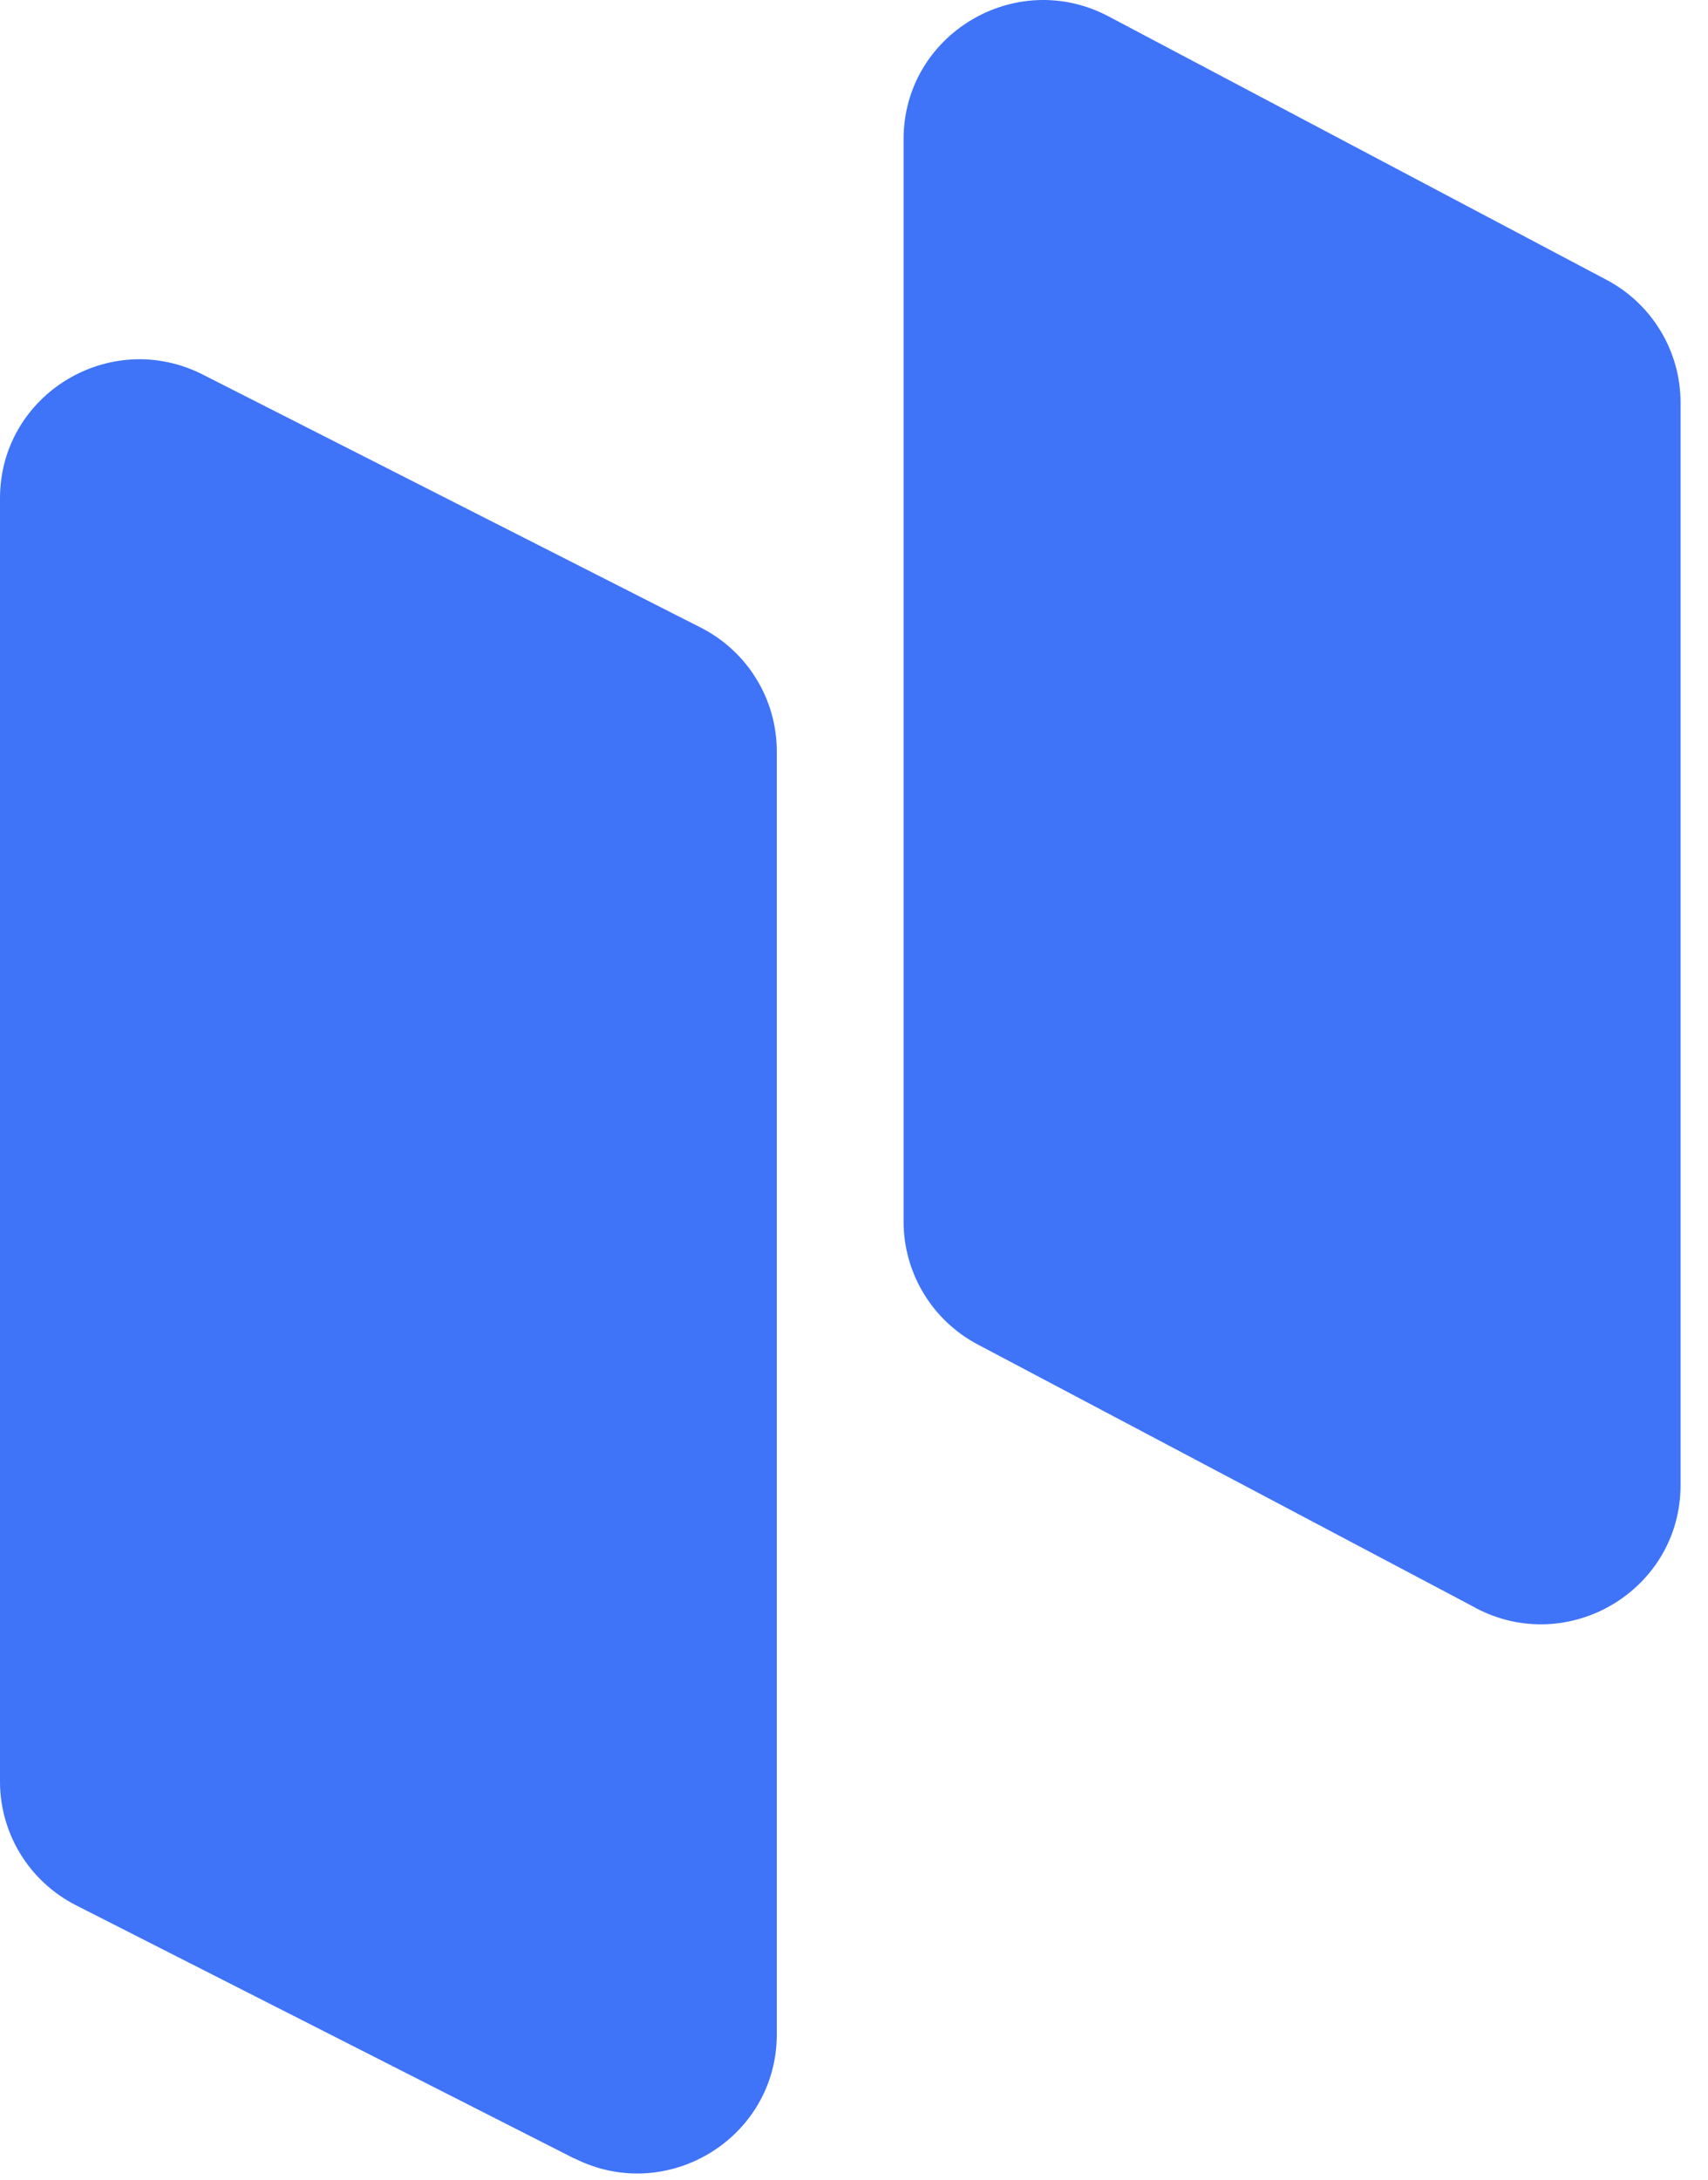
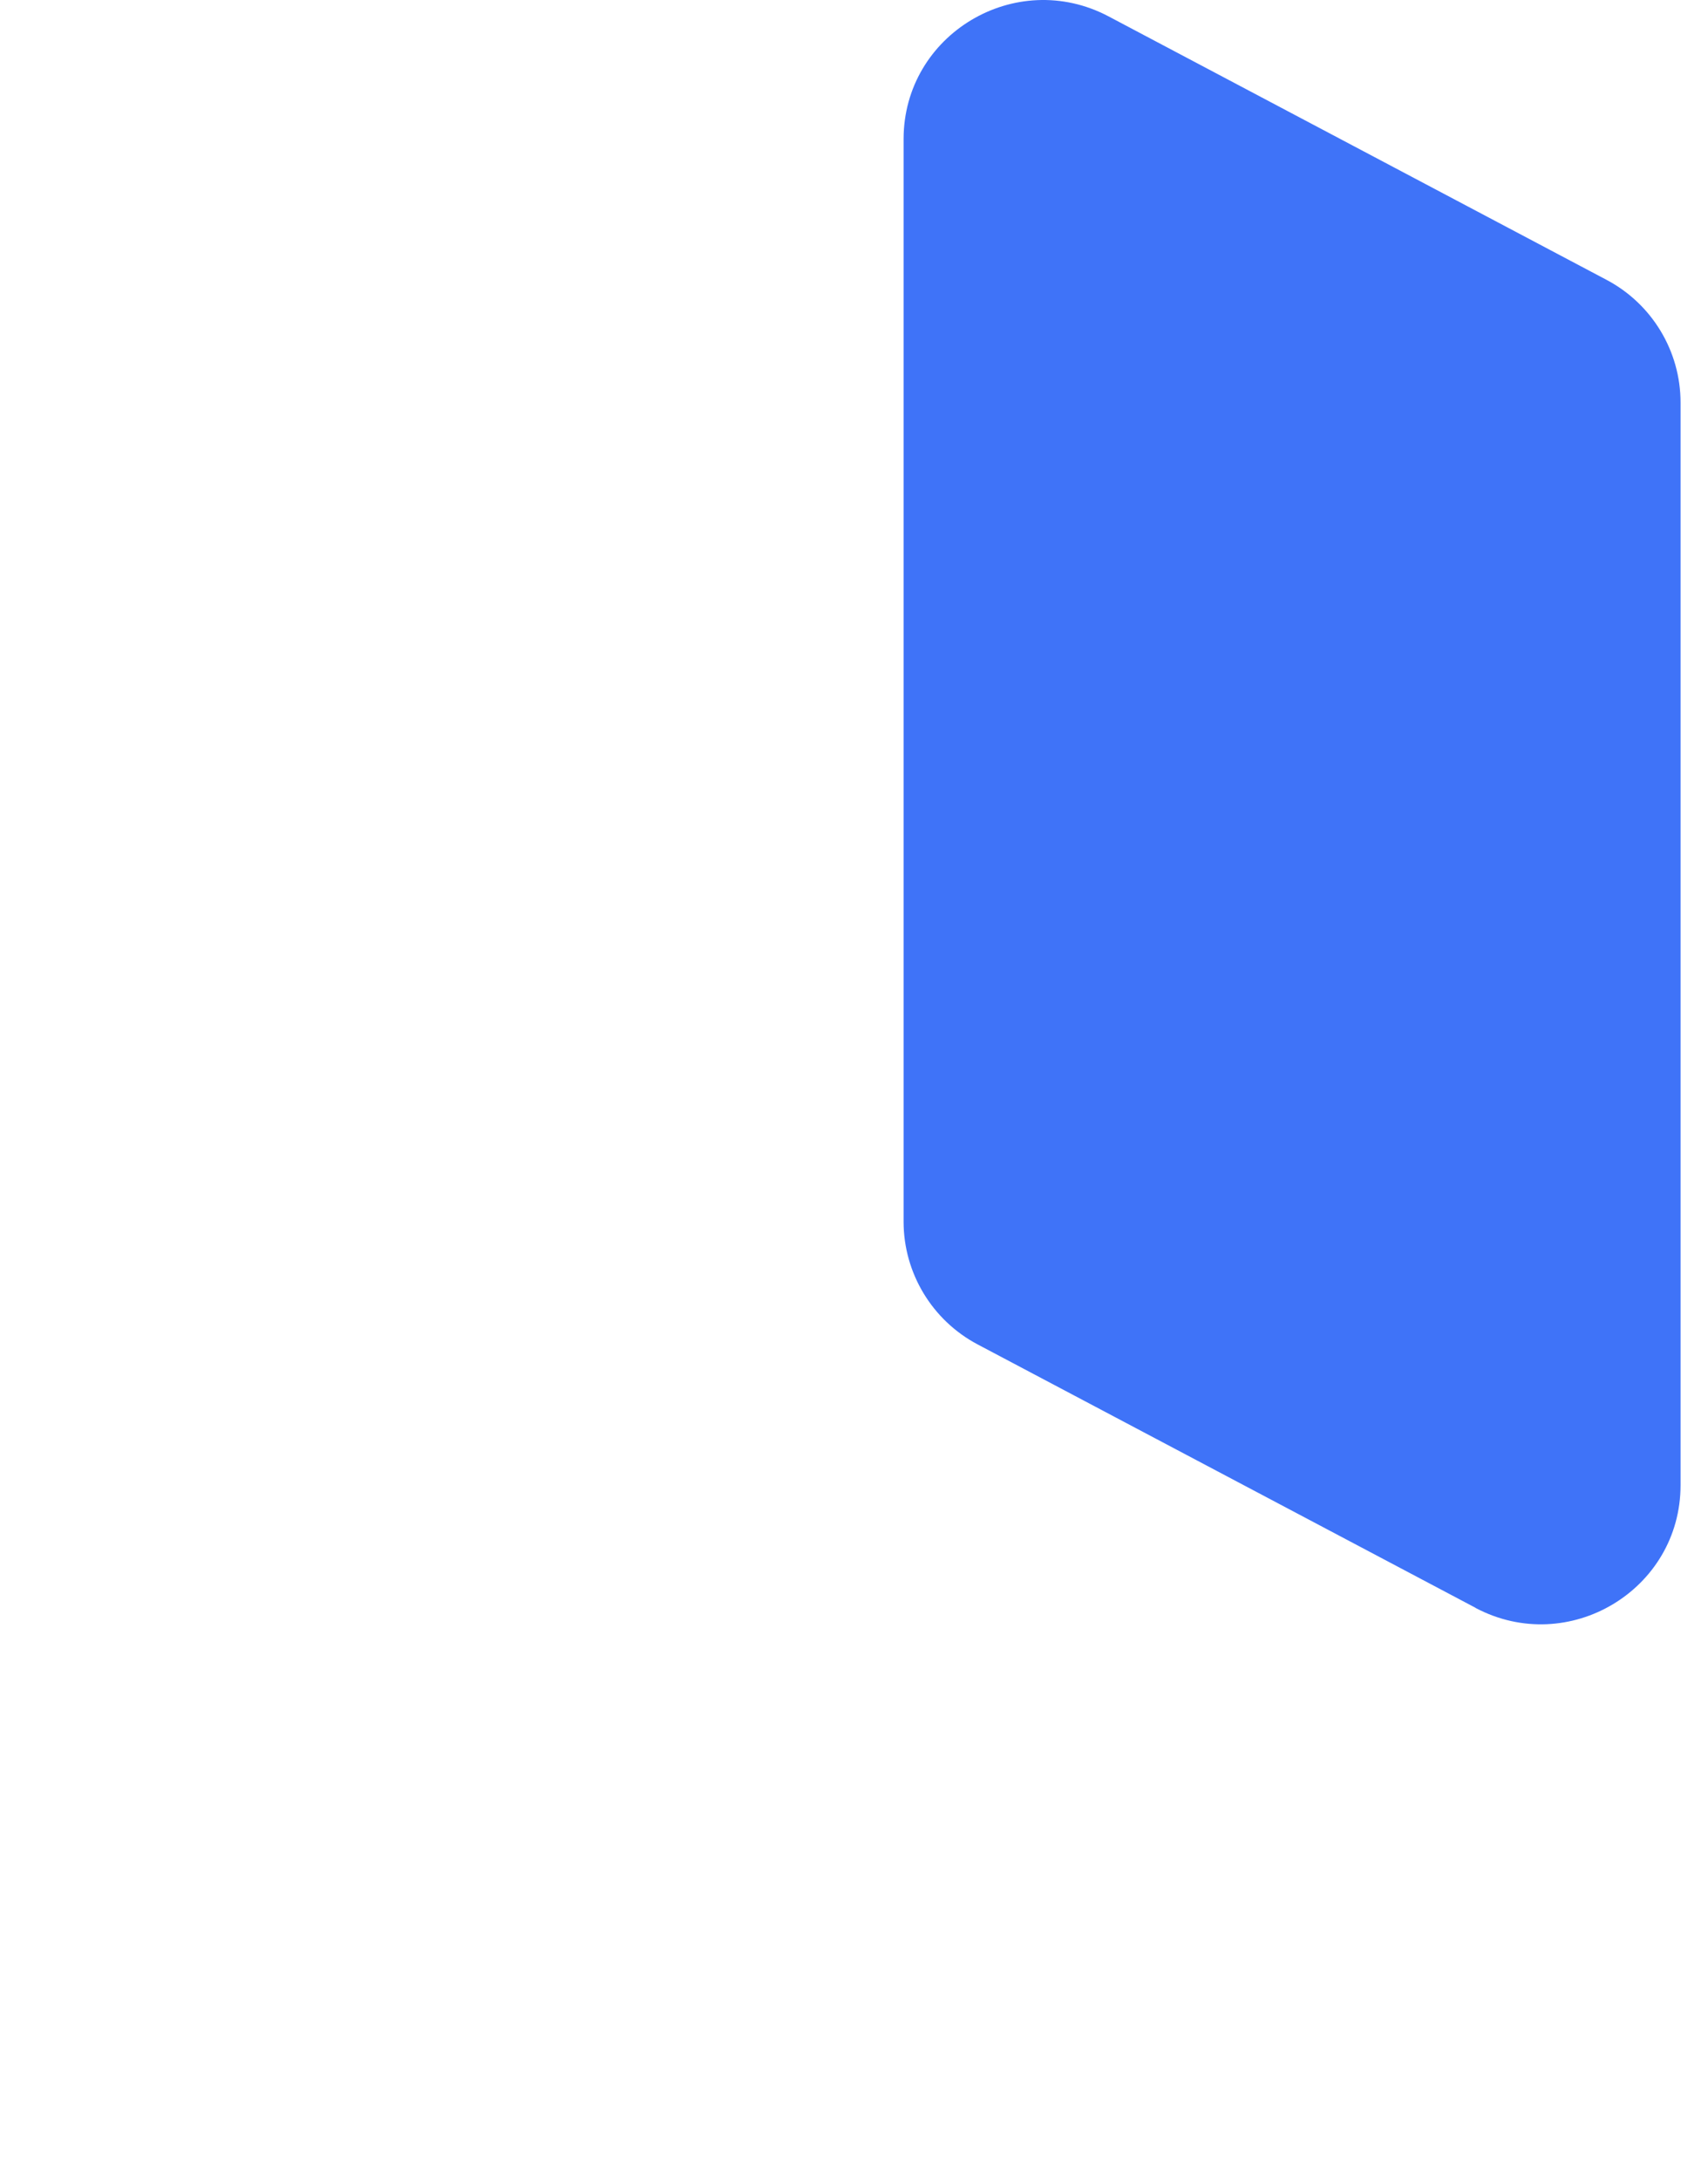
<svg xmlns="http://www.w3.org/2000/svg" version="1.1" width="29" height="37">
  <svg width="29" height="37" viewBox="0 0 29 37" fill="none">
-     <path d="M9.745 36.636L1.291 32.341C0.499 31.938 0 31.128 0 30.241V8.459C0 6.697 1.869 5.558 3.445 6.359L11.898 10.653C12.691 11.056 13.189 11.867 13.189 12.753V34.533C13.189 36.294 11.32 37.434 9.745 36.633V36.636Z" fill="#3F73F8" />
    <path d="M25.054 27.292L16.6 22.821C15.827 22.413 15.342 21.609 15.342 20.737V2.362C15.342 0.584 17.244 -0.555 18.822 0.278L27.275 4.749C28.049 5.157 28.534 5.96 28.534 6.833V25.209C28.534 26.988 26.632 28.127 25.054 27.294V27.292Z" fill="#3F73F8" />
  </svg>
  <style>@media (prefers-color-scheme: light) { :root { filter: none; } }
@media (prefers-color-scheme: dark) { :root { filter: none; } }
</style>
</svg>